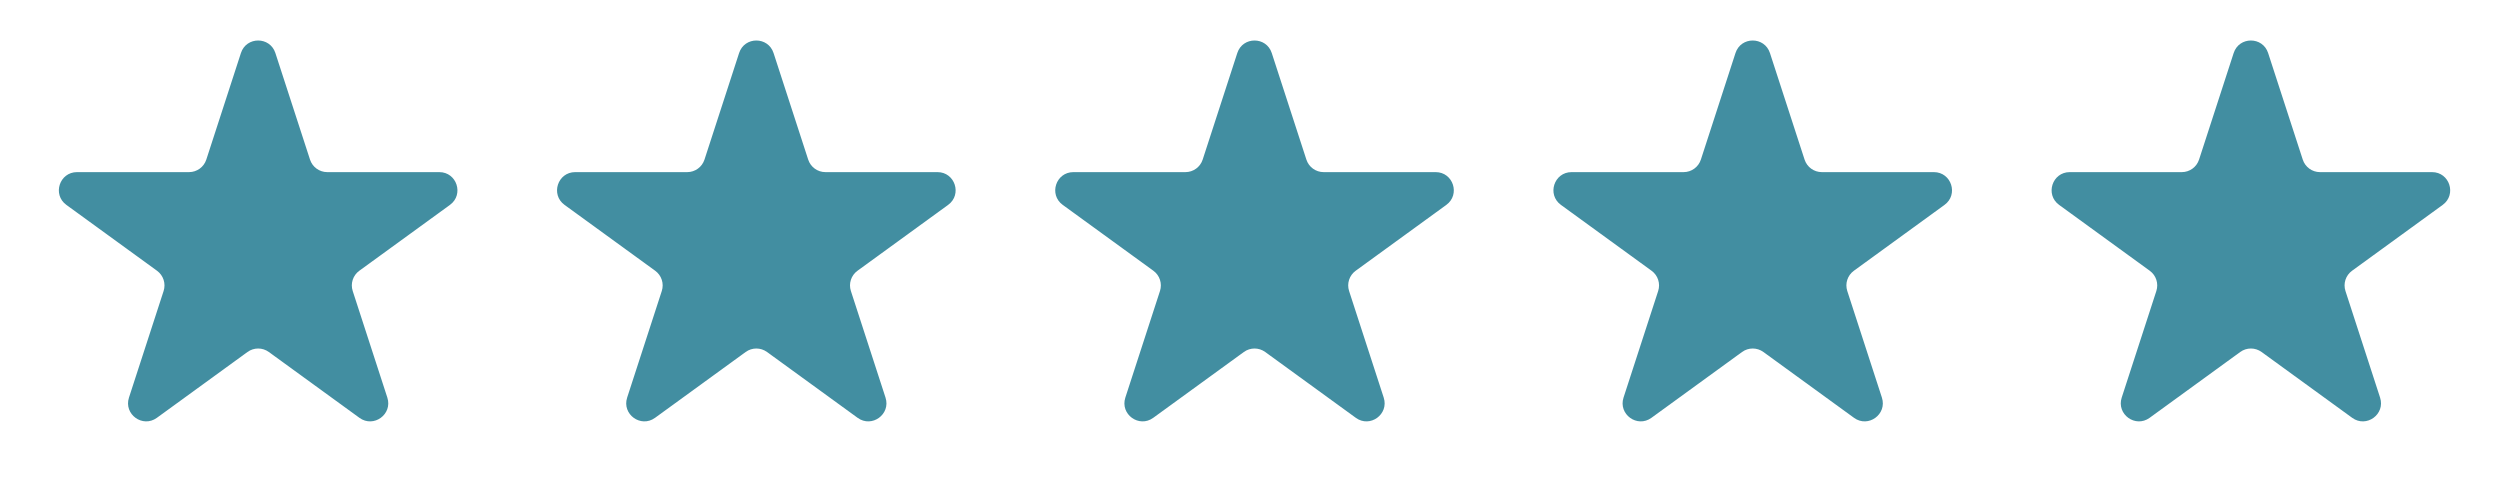
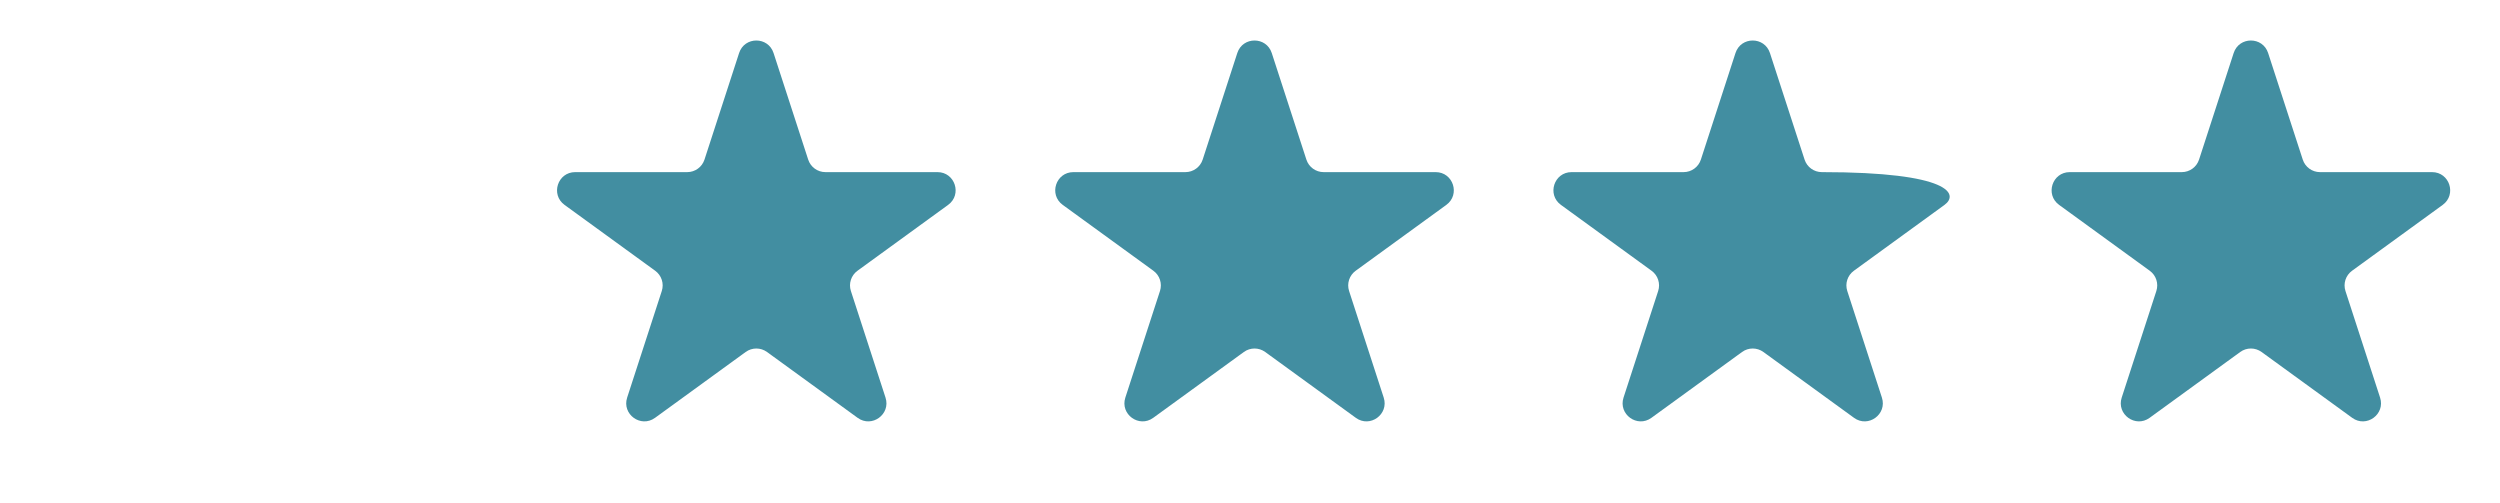
<svg xmlns="http://www.w3.org/2000/svg" width="184" height="37" viewBox="0 0 184 37" fill="none">
-   <path d="M17.732 3.903C18.131 2.674 19.869 2.674 20.268 3.903L22.817 11.747C22.996 12.296 23.508 12.668 24.085 12.668H32.333C33.624 12.668 34.161 14.321 33.117 15.08L26.444 19.928C25.977 20.267 25.781 20.869 25.96 21.419L28.508 29.263C28.907 30.491 27.502 31.512 26.456 30.753L19.784 25.905C19.317 25.566 18.684 25.566 18.217 25.905L11.544 30.753C10.499 31.512 9.093 30.491 9.492 29.263L12.041 21.419C12.22 20.869 12.024 20.267 11.557 19.928L4.884 15.08C3.839 14.321 4.376 12.668 5.668 12.668H13.915C14.493 12.668 15.005 12.296 15.184 11.747L17.732 3.903Z" fill="#428EA1" />
  <path d="M54.398 3.903C54.797 2.674 56.535 2.674 56.934 3.903L59.483 11.747C59.662 12.296 60.173 12.668 60.751 12.668H68.999C70.29 12.668 70.828 14.321 69.782 15.08L63.11 19.928C62.643 20.267 62.447 20.869 62.626 21.419L65.174 29.263C65.573 30.491 64.168 31.512 63.123 30.753L56.45 25.905C55.983 25.566 55.35 25.566 54.883 25.905L48.21 30.753C47.165 31.512 45.759 30.491 46.158 29.263L48.707 21.419C48.886 20.869 48.69 20.267 48.223 19.928L41.55 15.08C40.505 14.321 41.042 12.668 42.334 12.668H50.581C51.159 12.668 51.671 12.296 51.85 11.747L54.398 3.903Z" fill="#428EA1" />
  <path d="M91.065 3.903C91.464 2.674 93.202 2.674 93.601 3.903L96.15 11.747C96.329 12.296 96.841 12.668 97.418 12.668H105.666C106.957 12.668 107.494 14.321 106.45 15.08L99.777 19.928C99.31 20.267 99.114 20.869 99.293 21.419L101.841 29.263C102.24 30.491 100.834 31.512 99.79 30.753L93.117 25.905C92.65 25.566 92.017 25.566 91.55 25.905L84.877 30.753C83.832 31.512 82.426 30.491 82.825 29.263L85.374 21.419C85.552 20.869 85.357 20.267 84.89 19.928L78.217 15.08C77.172 14.321 77.709 12.668 79.001 12.668H87.249C87.826 12.668 88.338 12.296 88.517 11.747L91.065 3.903Z" fill="#428EA1" />
-   <path d="M127.732 3.903C128.131 2.674 129.869 2.674 130.268 3.903L132.817 11.747C132.996 12.296 133.508 12.668 134.085 12.668H142.333C143.624 12.668 144.161 14.321 143.116 15.08L136.444 19.928C135.977 20.267 135.781 20.869 135.96 21.419L138.508 29.263C138.907 30.491 137.501 31.512 136.457 30.753L129.784 25.905C129.317 25.566 128.684 25.566 128.217 25.905L121.544 30.753C120.499 31.512 119.093 30.491 119.492 29.263L122.041 21.419C122.22 20.869 122.024 20.267 121.557 19.928L114.884 15.08C113.839 14.321 114.376 12.668 115.668 12.668H123.916C124.493 12.668 125.005 12.296 125.184 11.747L127.732 3.903Z" fill="#428EA1" />
+   <path d="M127.732 3.903C128.131 2.674 129.869 2.674 130.268 3.903L132.817 11.747C132.996 12.296 133.508 12.668 134.085 12.668C143.624 12.668 144.161 14.321 143.116 15.08L136.444 19.928C135.977 20.267 135.781 20.869 135.96 21.419L138.508 29.263C138.907 30.491 137.501 31.512 136.457 30.753L129.784 25.905C129.317 25.566 128.684 25.566 128.217 25.905L121.544 30.753C120.499 31.512 119.093 30.491 119.492 29.263L122.041 21.419C122.22 20.869 122.024 20.267 121.557 19.928L114.884 15.08C113.839 14.321 114.376 12.668 115.668 12.668H123.916C124.493 12.668 125.005 12.296 125.184 11.747L127.732 3.903Z" fill="#428EA1" />
  <path d="M164.398 3.903C164.797 2.674 166.535 2.674 166.934 3.903L169.483 11.747C169.662 12.296 170.174 12.668 170.751 12.668H178.999C180.29 12.668 180.827 14.321 179.783 15.08L173.11 19.928C172.643 20.267 172.447 20.869 172.626 21.419L175.174 29.263C175.573 30.491 174.167 31.512 173.123 30.753L166.45 25.905C165.983 25.566 165.35 25.566 164.883 25.905L158.21 30.753C157.165 31.512 155.759 30.491 156.158 29.263L158.707 21.419C158.886 20.869 158.69 20.267 158.223 19.928L151.55 15.08C150.505 14.321 151.042 12.668 152.334 12.668H160.582C161.159 12.668 161.671 12.296 161.85 11.747L164.398 3.903Z" fill="#428EA1" />
</svg>